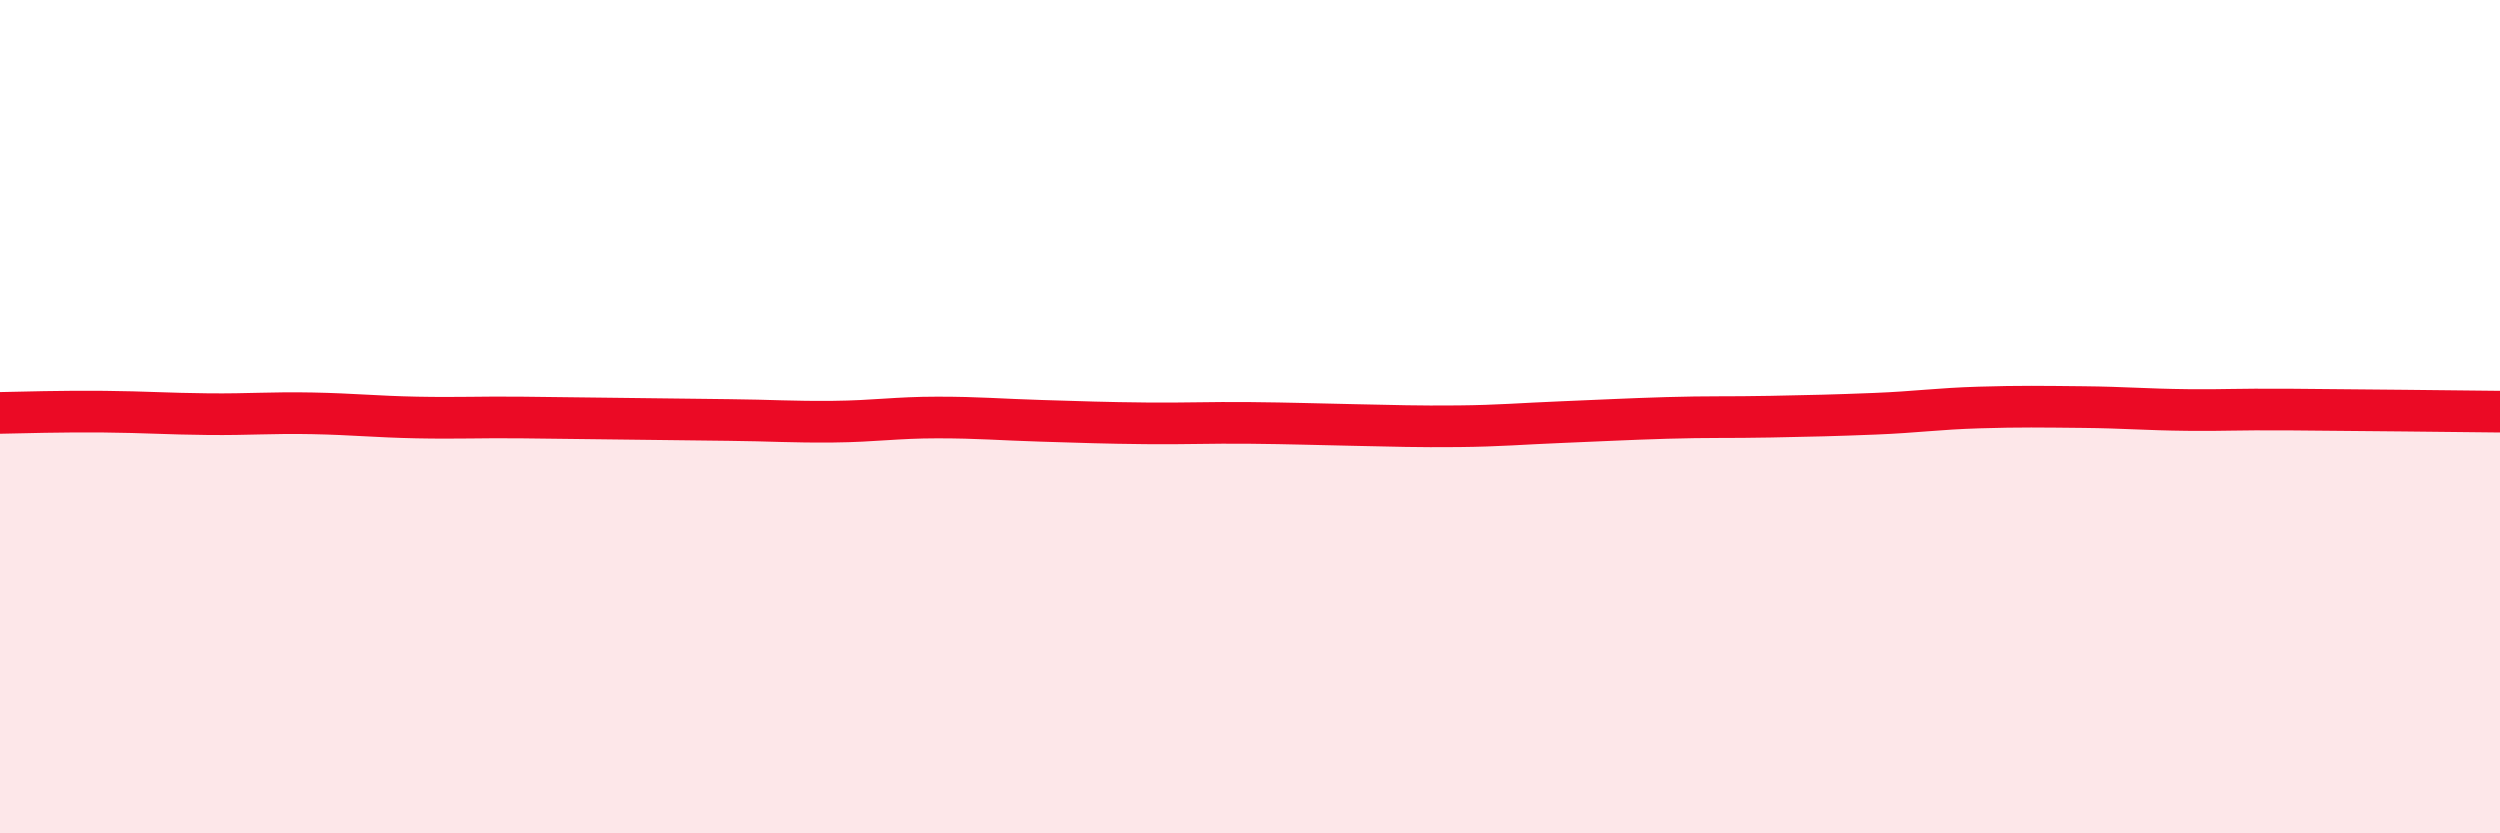
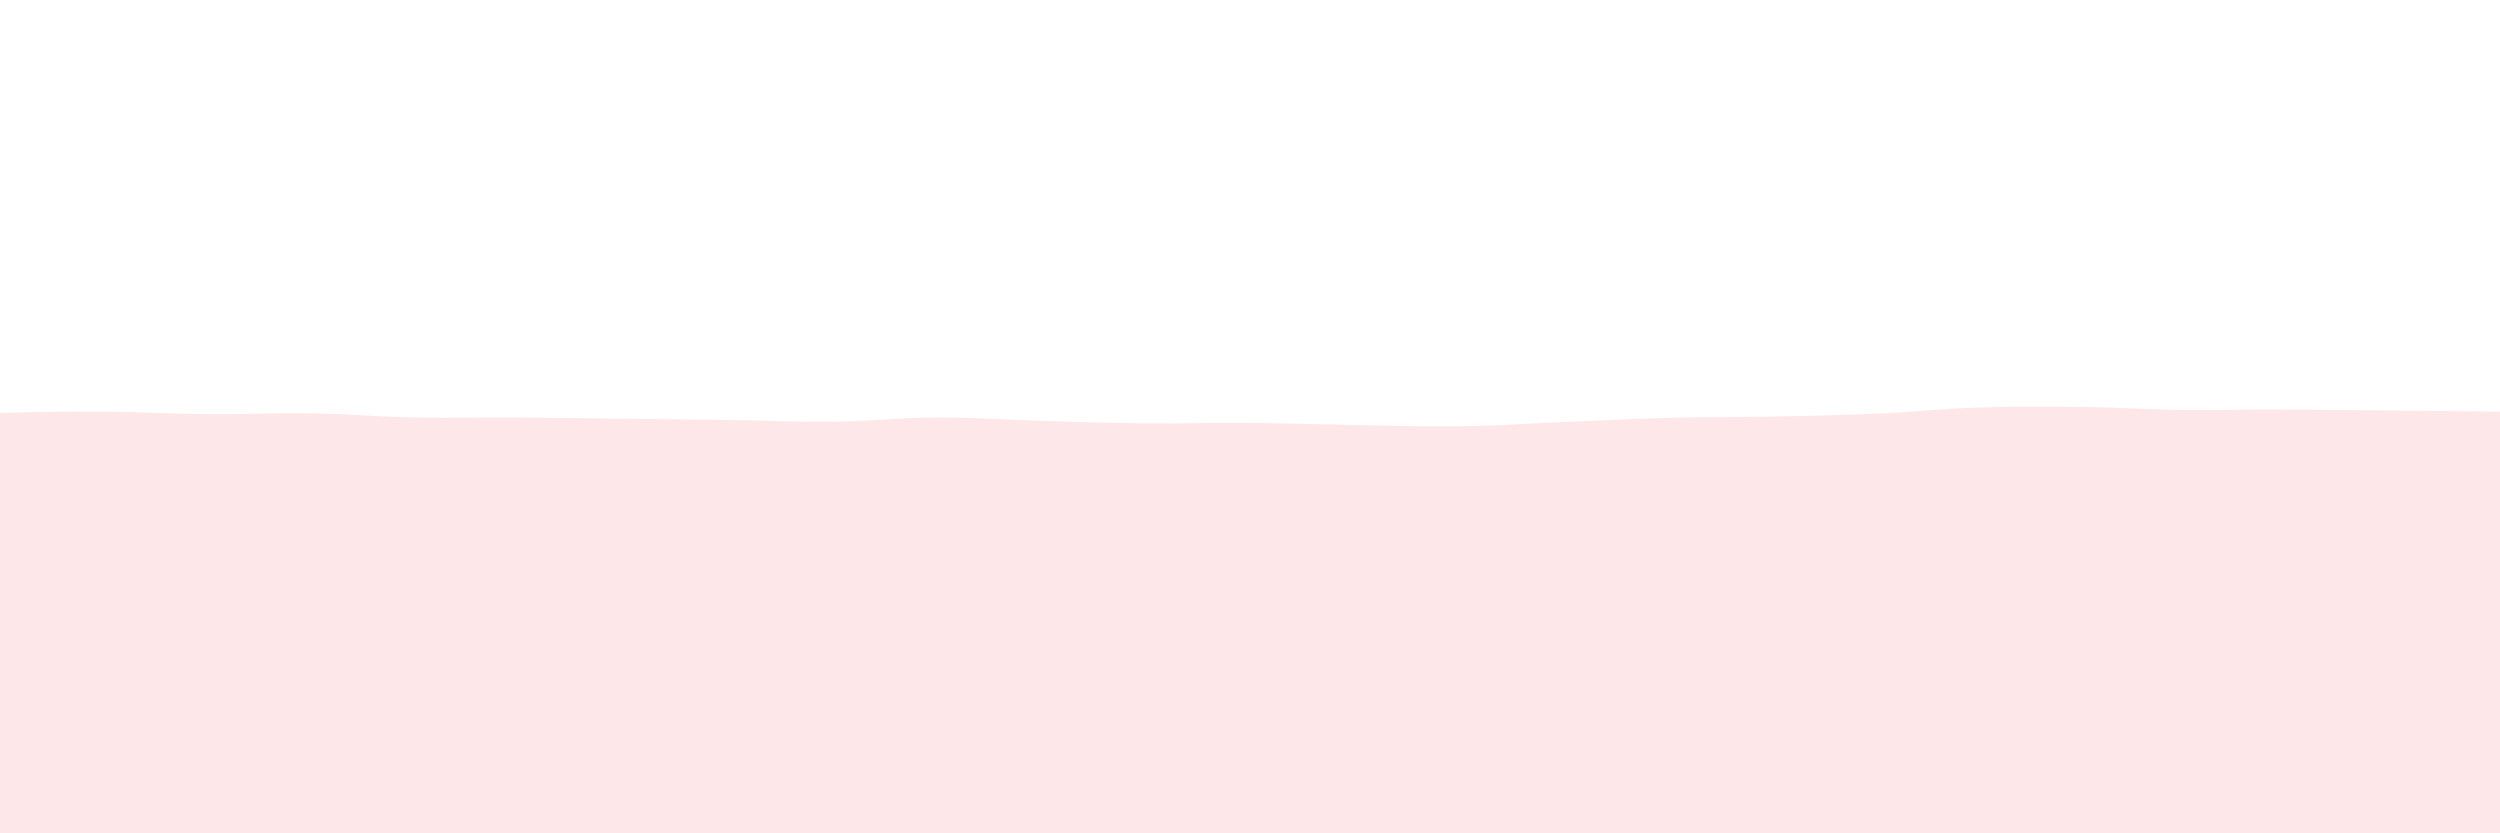
<svg xmlns="http://www.w3.org/2000/svg" width="60" height="20" viewBox="0 0 60 20">
  <path d="M 0,9.91 C 0.5,9.9 1.5,9.87 2.5,9.88 C 3.5,9.89 4,9.93 5,9.94 C 6,9.95 6.5,9.9 7.5,9.92 C 8.5,9.94 9,10 10,10.02 C 11,10.04 11.5,10.01 12.5,10.02 C 13.5,10.03 14,10.04 15,10.05 C 16,10.06 16.5,10.07 17.5,10.08 C 18.5,10.09 19,10.13 20,10.12 C 21,10.11 21.5,10.02 22.5,10.02 C 23.5,10.02 24,10.07 25,10.1 C 26,10.13 26.5,10.15 27.5,10.16 C 28.5,10.17 29,10.14 30,10.15 C 31,10.16 31.5,10.18 32.5,10.2 C 33.5,10.22 34,10.24 35,10.23 C 36,10.22 36.5,10.17 37.5,10.13 C 38.5,10.09 39,10.06 40,10.03 C 41,10 41.5,10.02 42.5,10 C 43.5,9.98 44,9.97 45,9.93 C 46,9.89 46.5,9.81 47.5,9.78 C 48.5,9.75 49,9.76 50,9.77 C 51,9.78 51.5,9.83 52.5,9.84 C 53.5,9.85 53.5,9.82 55,9.83 C 56.5,9.84 59,9.87 60,9.88L60 20L0 20Z" fill="#EB0A25" opacity="0.1" stroke-linecap="round" stroke-linejoin="round" />
-   <path d="M 0,9.91 C 0.5,9.9 1.5,9.87 2.5,9.88 C 3.5,9.89 4,9.93 5,9.94 C 6,9.95 6.5,9.9 7.5,9.92 C 8.5,9.94 9,10 10,10.02 C 11,10.04 11.5,10.01 12.5,10.02 C 13.5,10.03 14,10.04 15,10.05 C 16,10.06 16.5,10.07 17.5,10.08 C 18.5,10.09 19,10.13 20,10.12 C 21,10.11 21.5,10.02 22.5,10.02 C 23.5,10.02 24,10.07 25,10.1 C 26,10.13 26.5,10.15 27.5,10.16 C 28.5,10.17 29,10.14 30,10.15 C 31,10.16 31.5,10.18 32.5,10.2 C 33.5,10.22 34,10.24 35,10.23 C 36,10.22 36.5,10.17 37.5,10.13 C 38.5,10.09 39,10.06 40,10.03 C 41,10 41.5,10.02 42.5,10 C 43.5,9.98 44,9.97 45,9.93 C 46,9.89 46.5,9.81 47.5,9.78 C 48.5,9.75 49,9.76 50,9.77 C 51,9.78 51.5,9.83 52.5,9.84 C 53.5,9.85 53.5,9.82 55,9.83 C 56.5,9.84 59,9.87 60,9.88" stroke="#EB0A25" stroke-width="1" fill="none" stroke-linecap="round" stroke-linejoin="round" />
</svg>